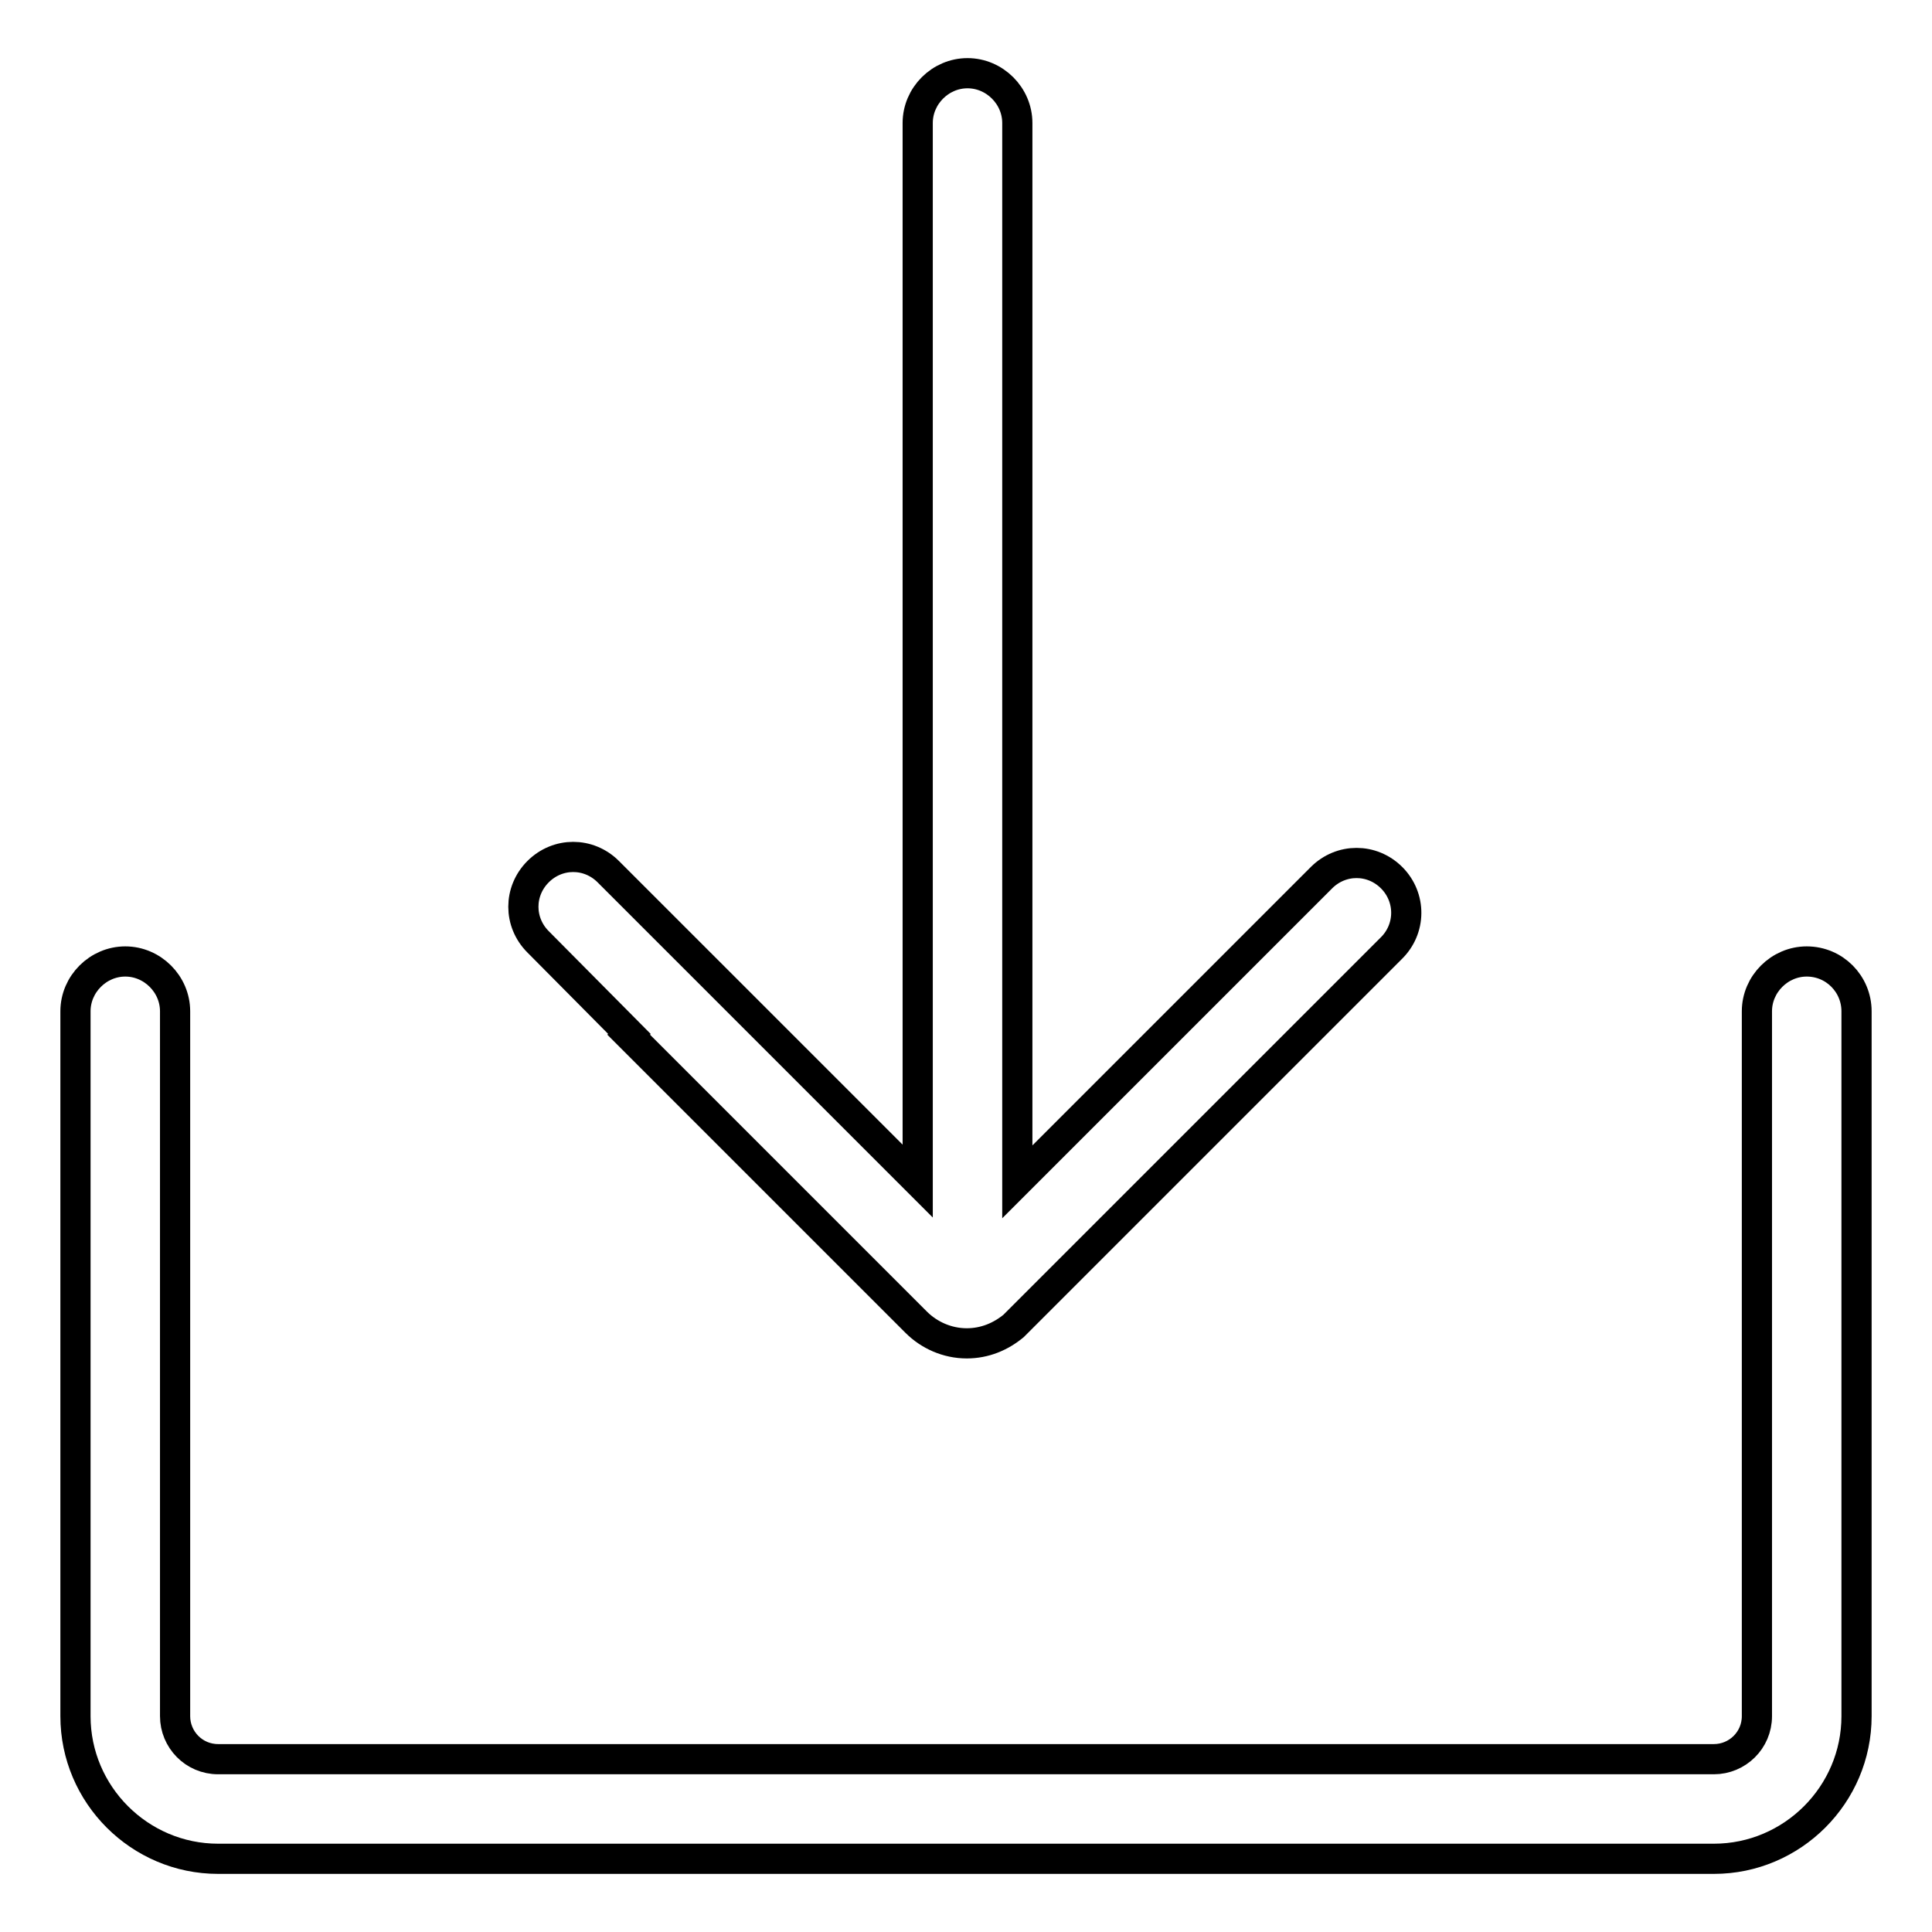
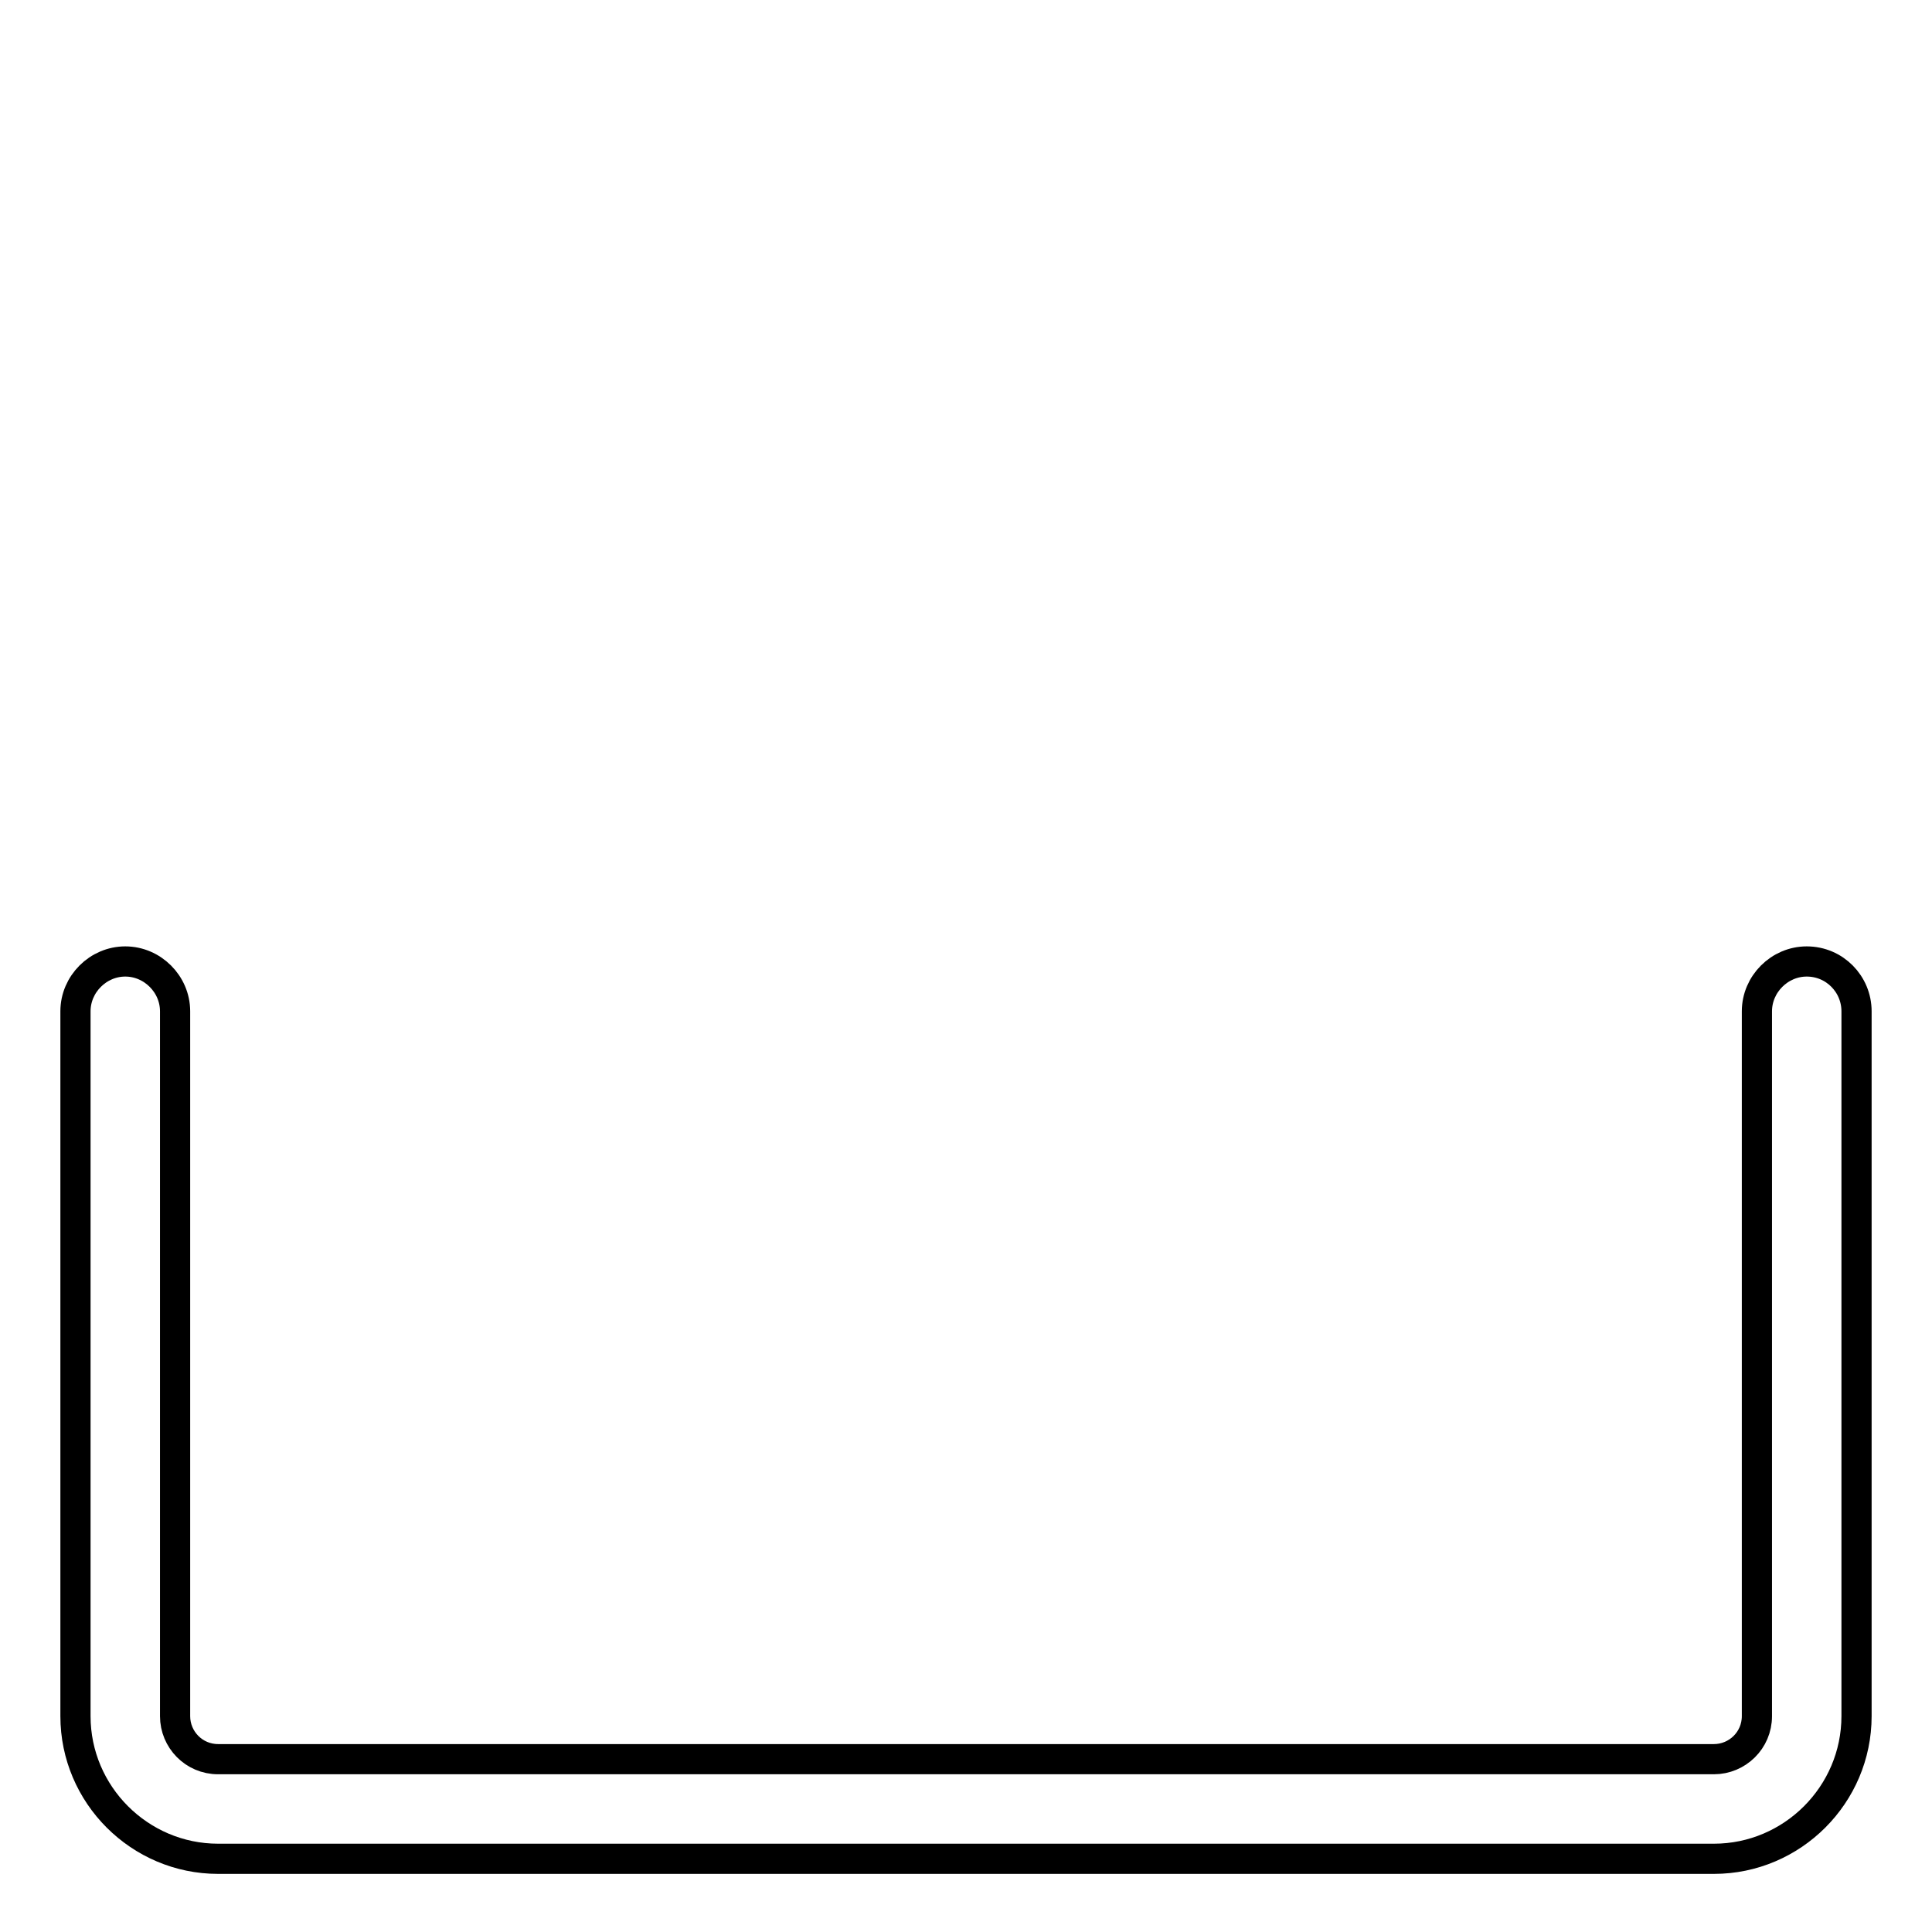
<svg xmlns="http://www.w3.org/2000/svg" version="1.1" x="0px" y="0px" viewBox="0 0 256 256" enable-background="new 0 0 256 256" xml:space="preserve">
  <g>
    <path stroke-width="4" fill-opacity="0" stroke="#000000" d="M239.4,127.4c-3.6,0-6.6,3-6.6,6.6v93.4c0,3.2-2.6,5.7-5.7,5.7H28.9c-3.2,0-5.7-2.6-5.7-5.7V134 c0-3.6-3-6.6-6.6-6.6c-3.6,0-6.6,3-6.6,6.6v93.4c0,10.4,8.5,18.9,18.9,18.9h198.2c10.4,0,18.9-8.5,18.9-18.9V134 C246,130.4,243.1,127.4,239.4,127.4L239.4,127.4z" />
-     <path stroke-width="4" fill-opacity="0" stroke="#000000" d="M184.4,116.3c-2.6-2.6-6.7-2.6-9.3,0l-11.5,11.5l0,0l-28.8,28.8V16.3c0-3.6-3-6.6-6.6-6.6 c-3.6,0-6.6,3-6.6,6.6v140.2l-41-41c-2.6-2.6-6.7-2.6-9.3,0c-2.6,2.6-2.6,6.7,0,9.3L83.4,137l-0.1,0.1l38.1,38.1l0,0 c1.7,1.7,4.1,2.8,6.7,2.8c2.4,0,4.5-0.9,6.2-2.3c0.3-0.3,0.6-0.6,0.9-0.9l2-2l0,0l47.1-47.1C187,123.1,187,118.9,184.4,116.3z" />
  </g>
</svg>